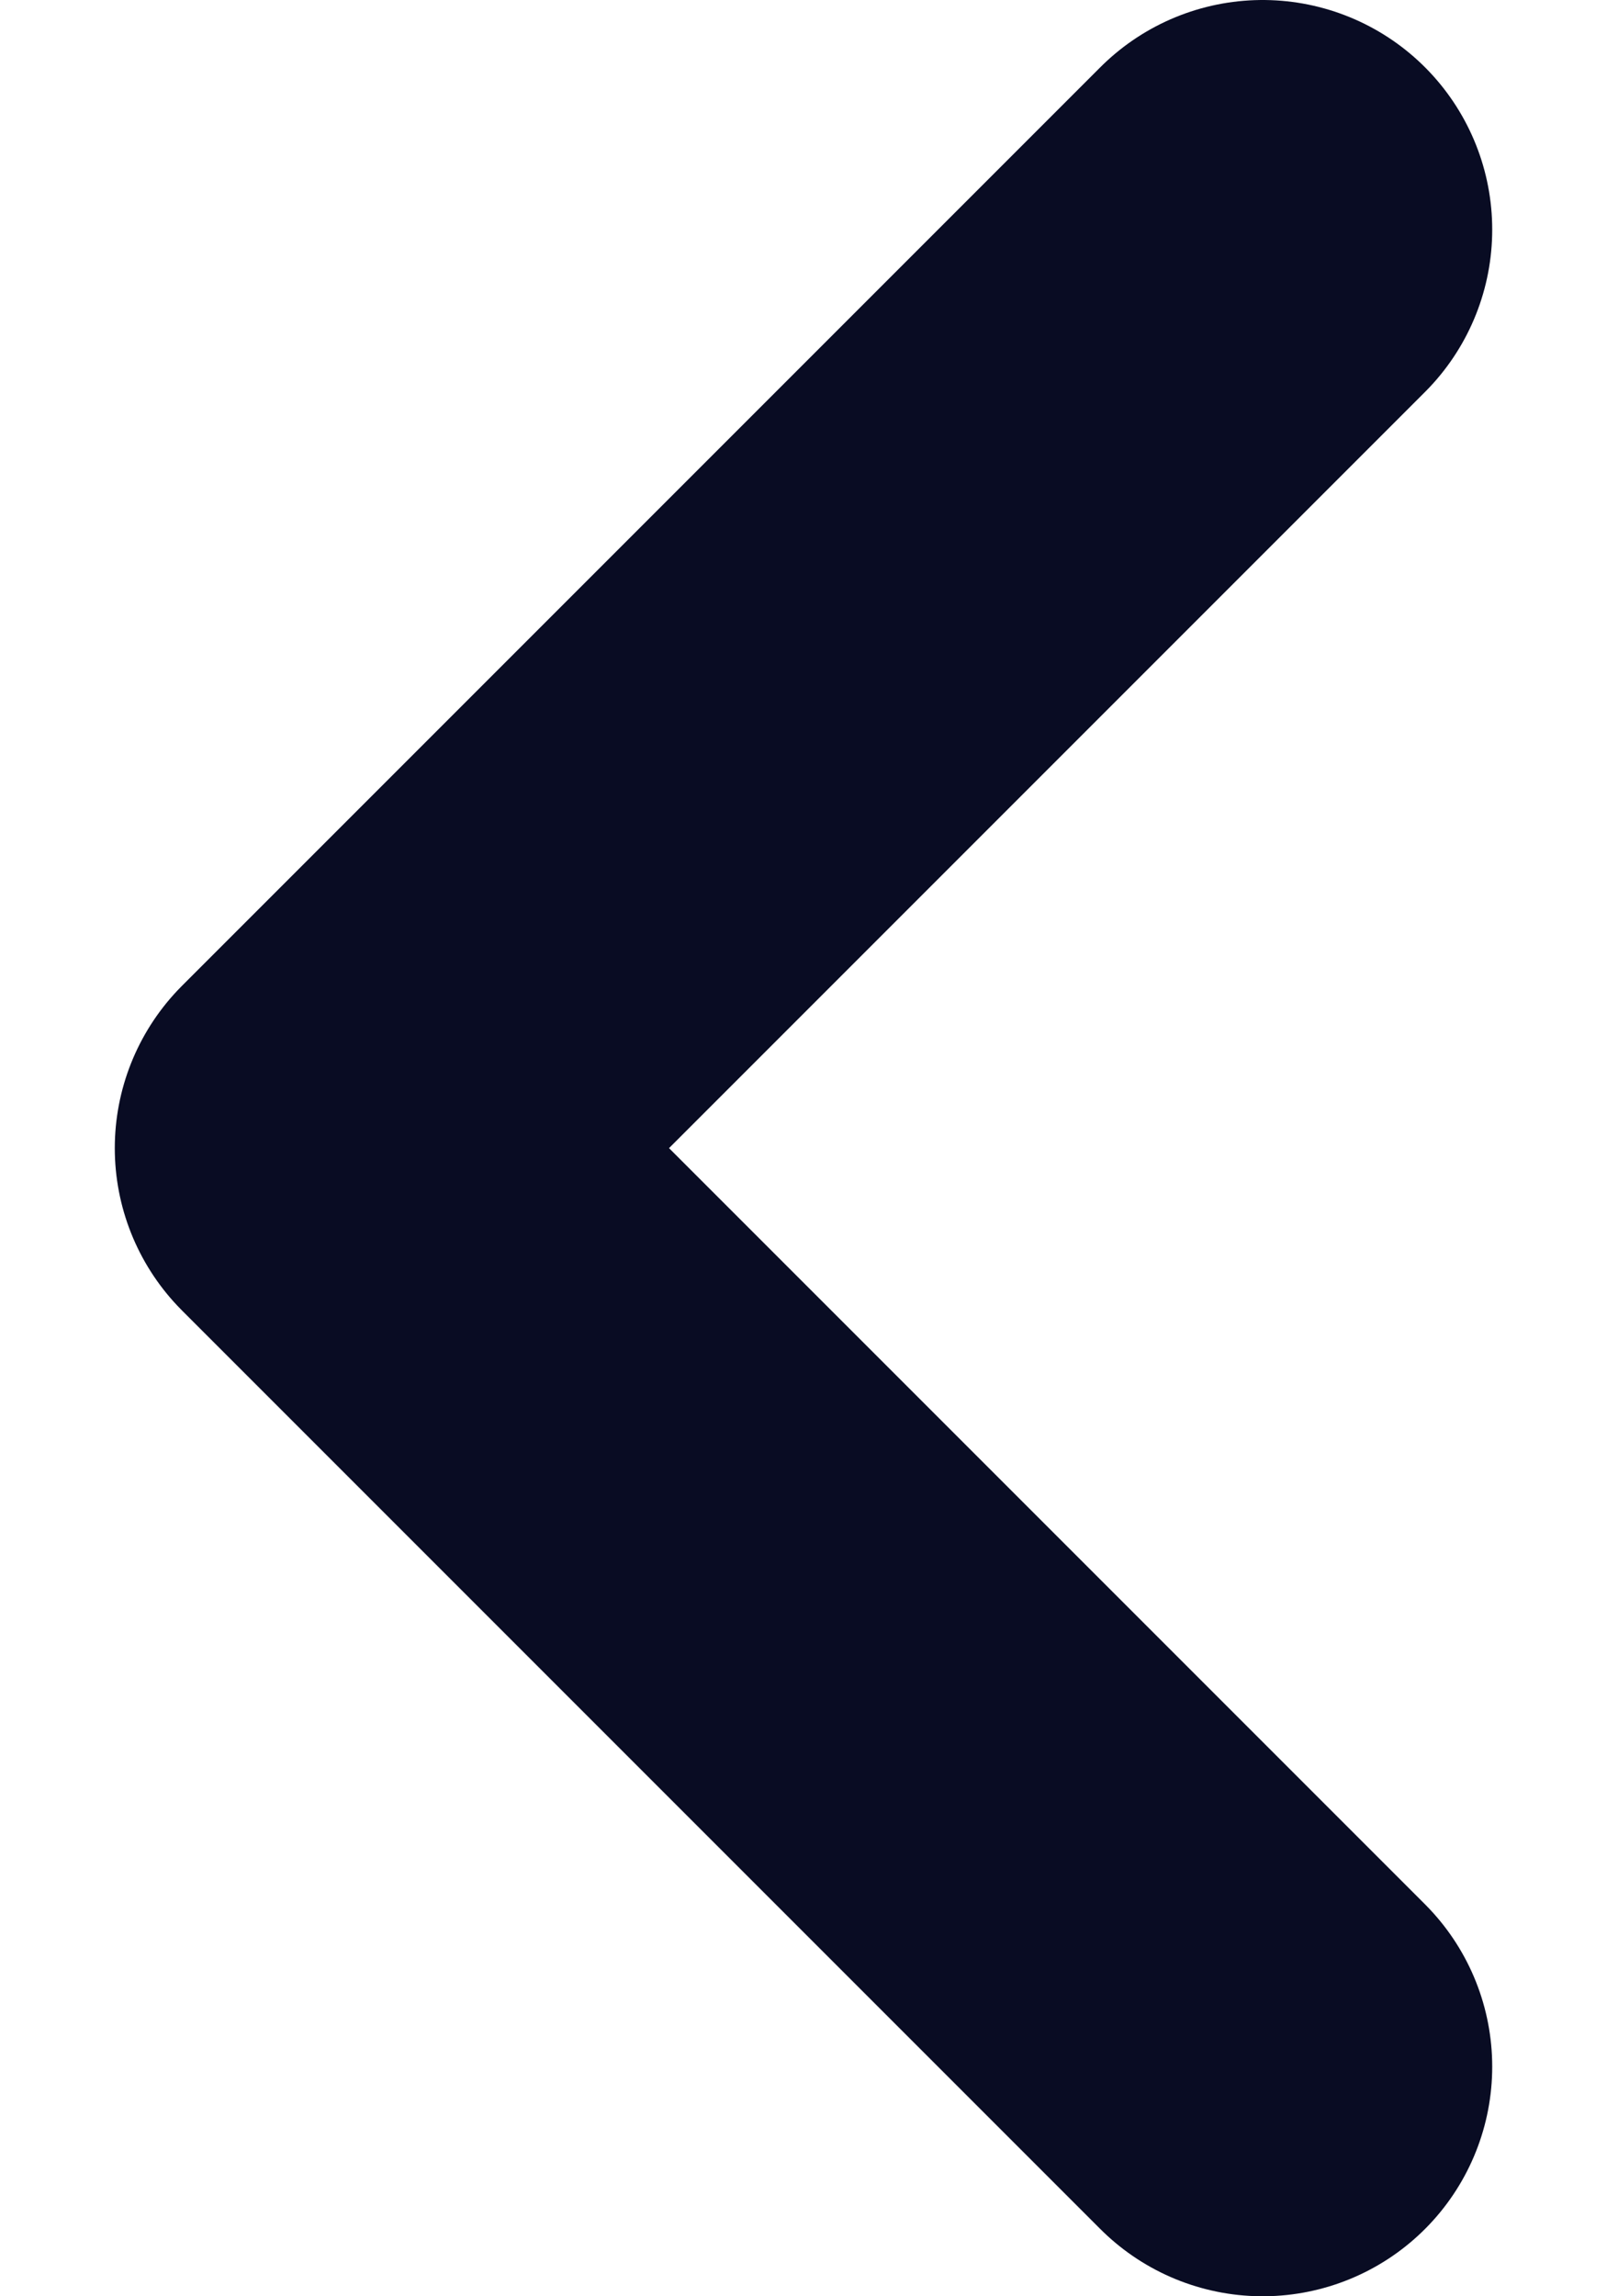
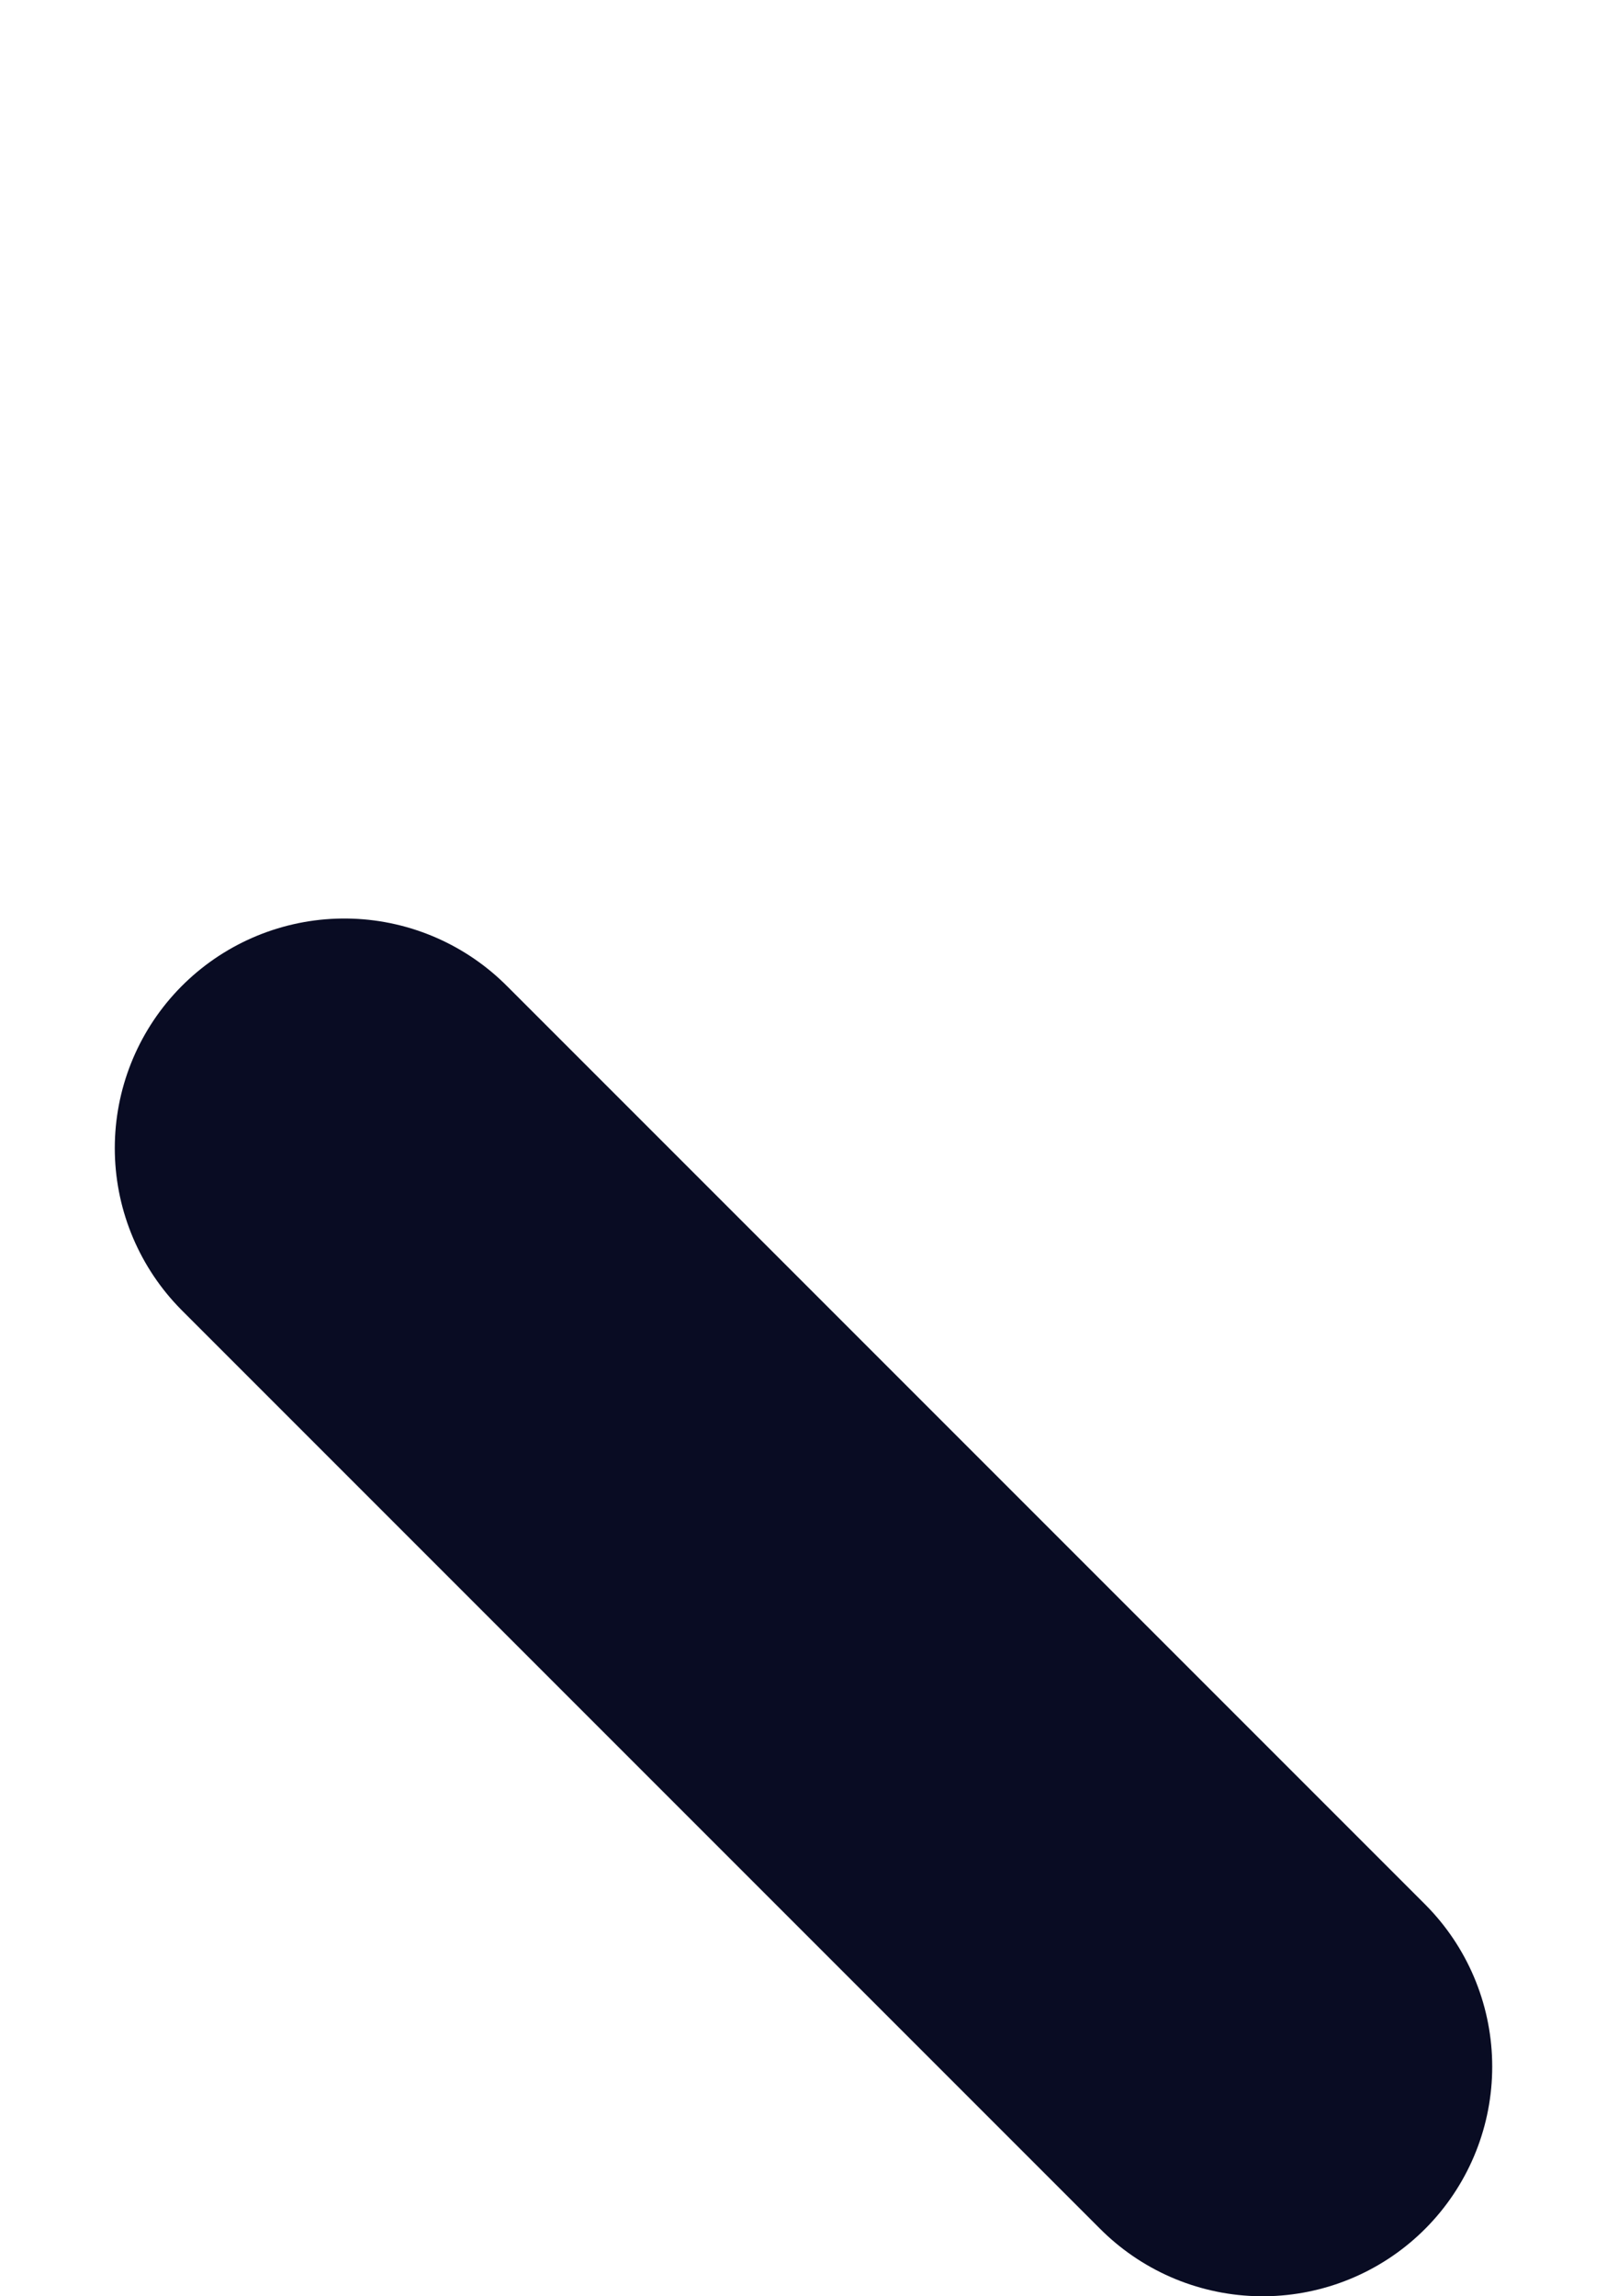
<svg xmlns="http://www.w3.org/2000/svg" width="7" height="10" viewBox="0 0 7 10" fill="none">
-   <path d="M5.5 9L1.5 5L5.5 1" stroke="#090C23" stroke-width="2" stroke-linecap="round" stroke-linejoin="round" />
+   <path d="M5.5 9L1.5 5" stroke="#090C23" stroke-width="2" stroke-linecap="round" stroke-linejoin="round" />
</svg>